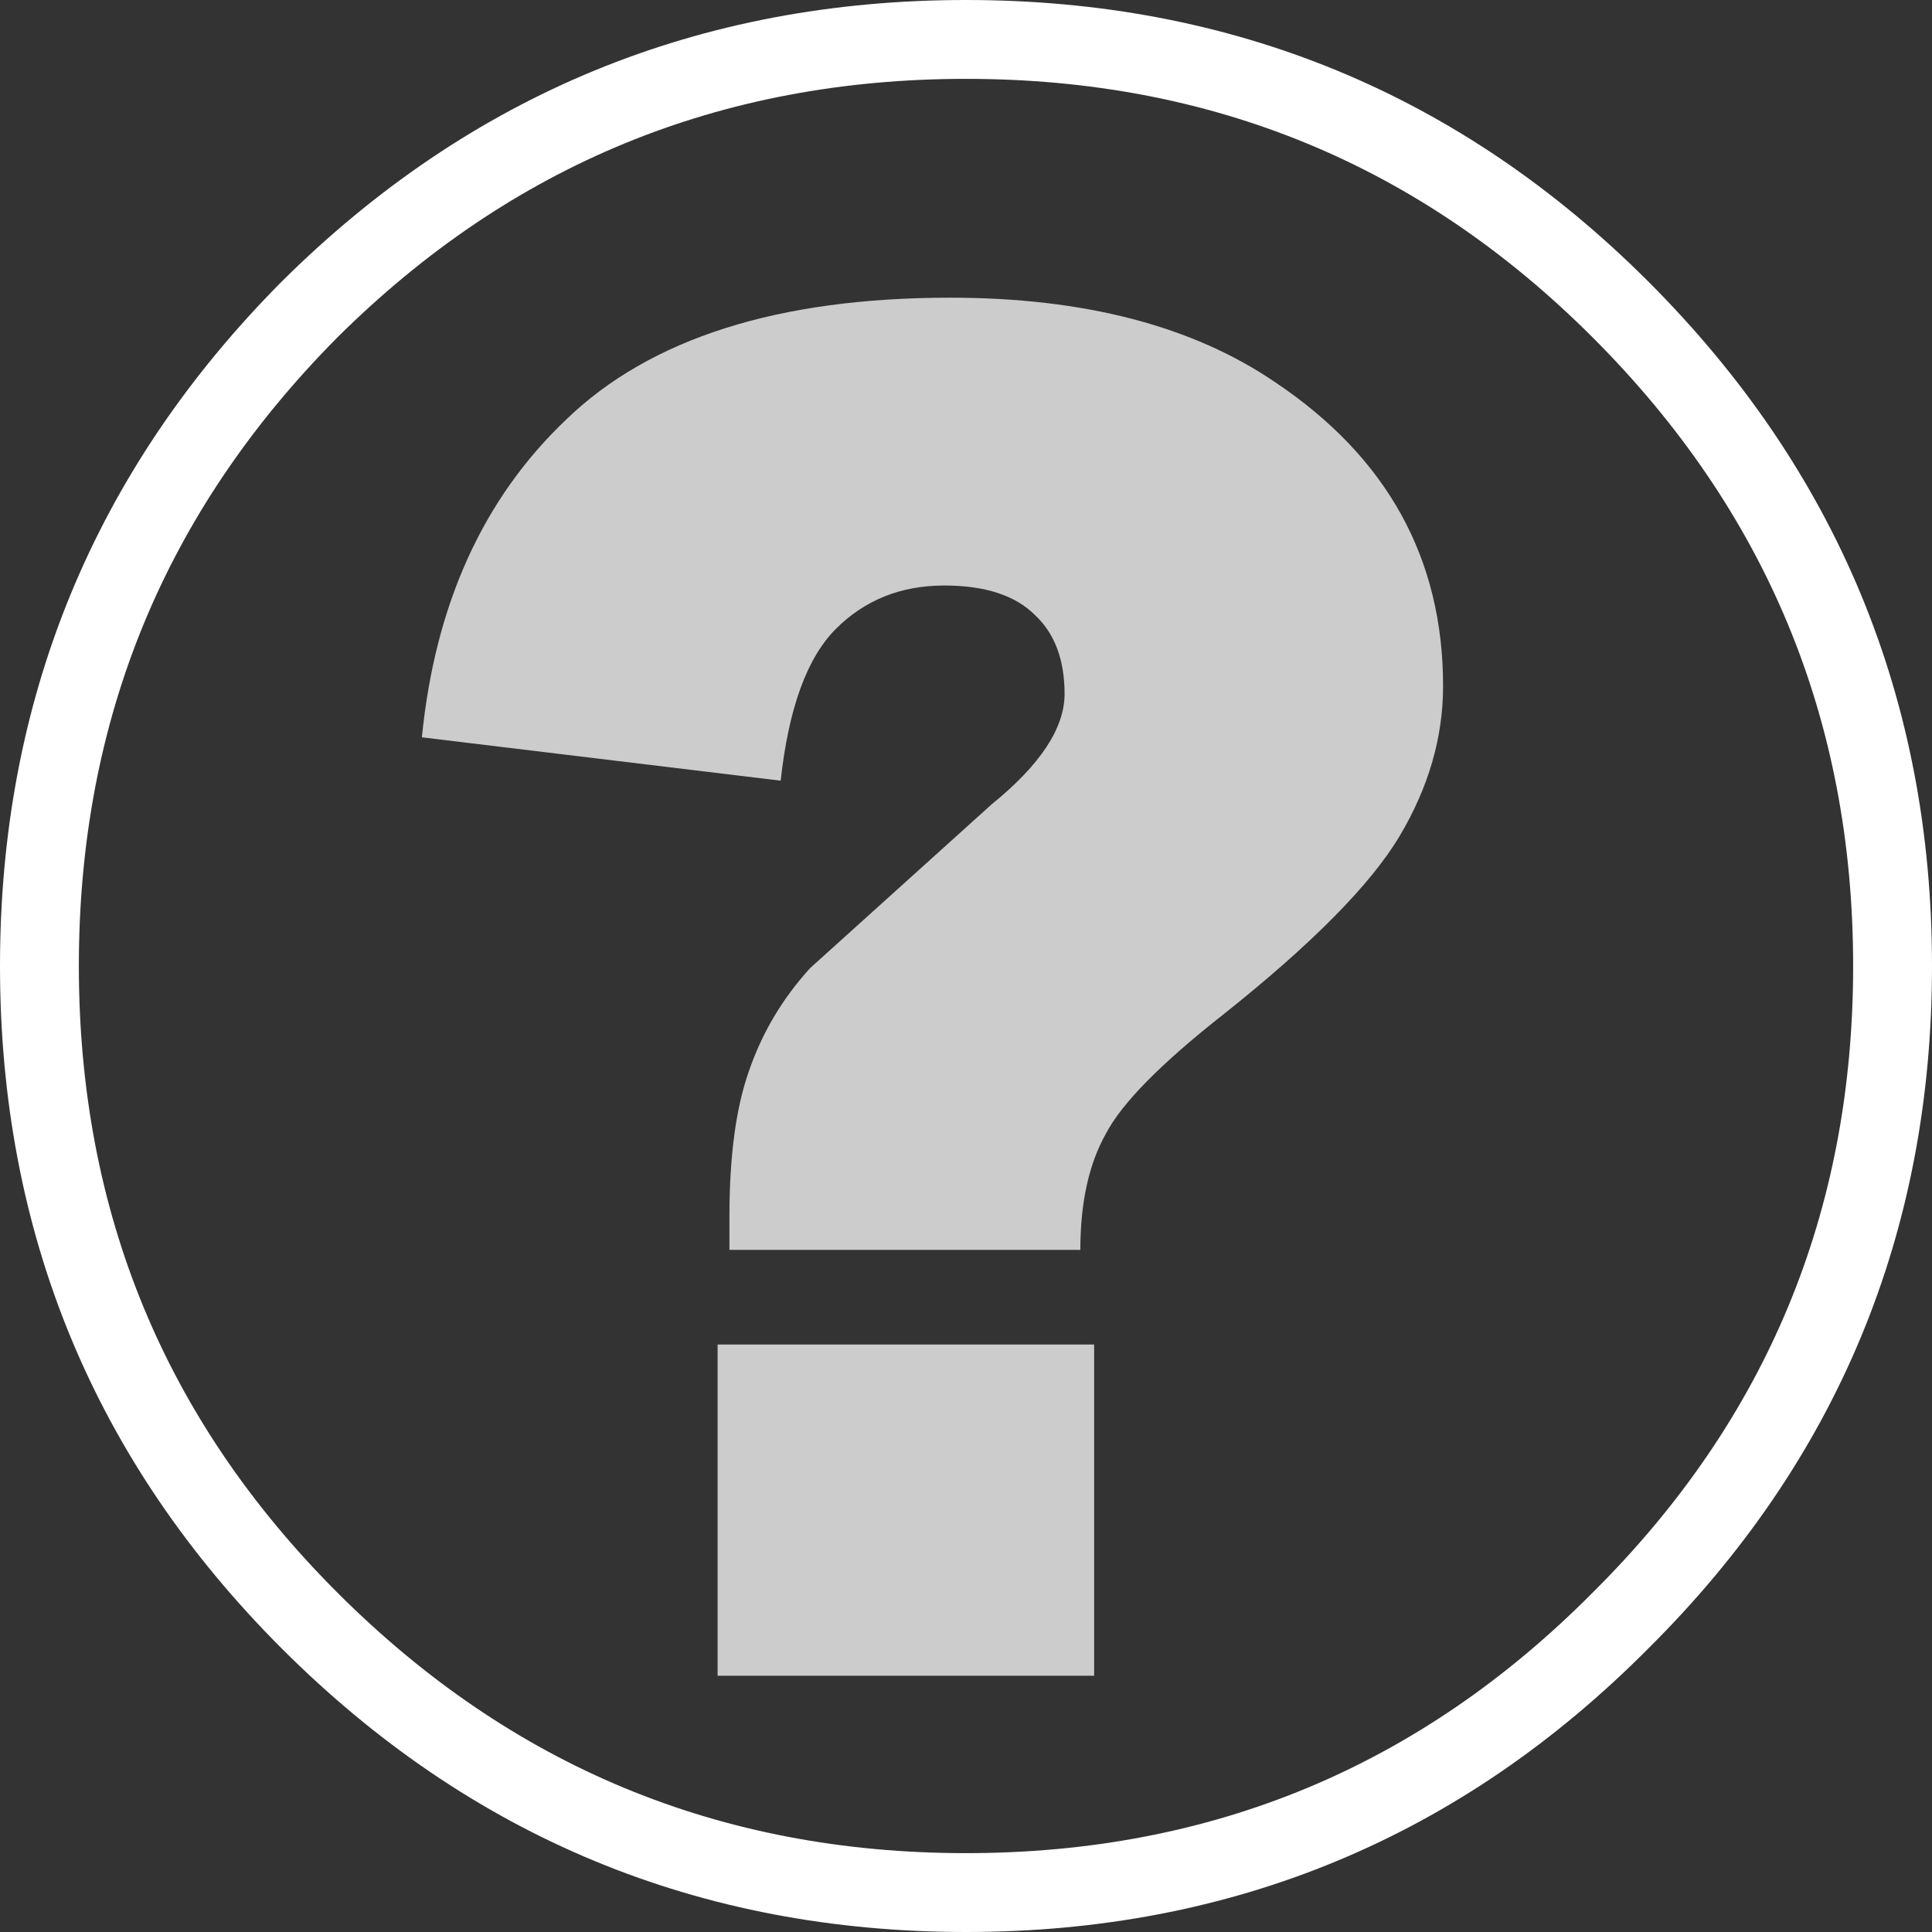
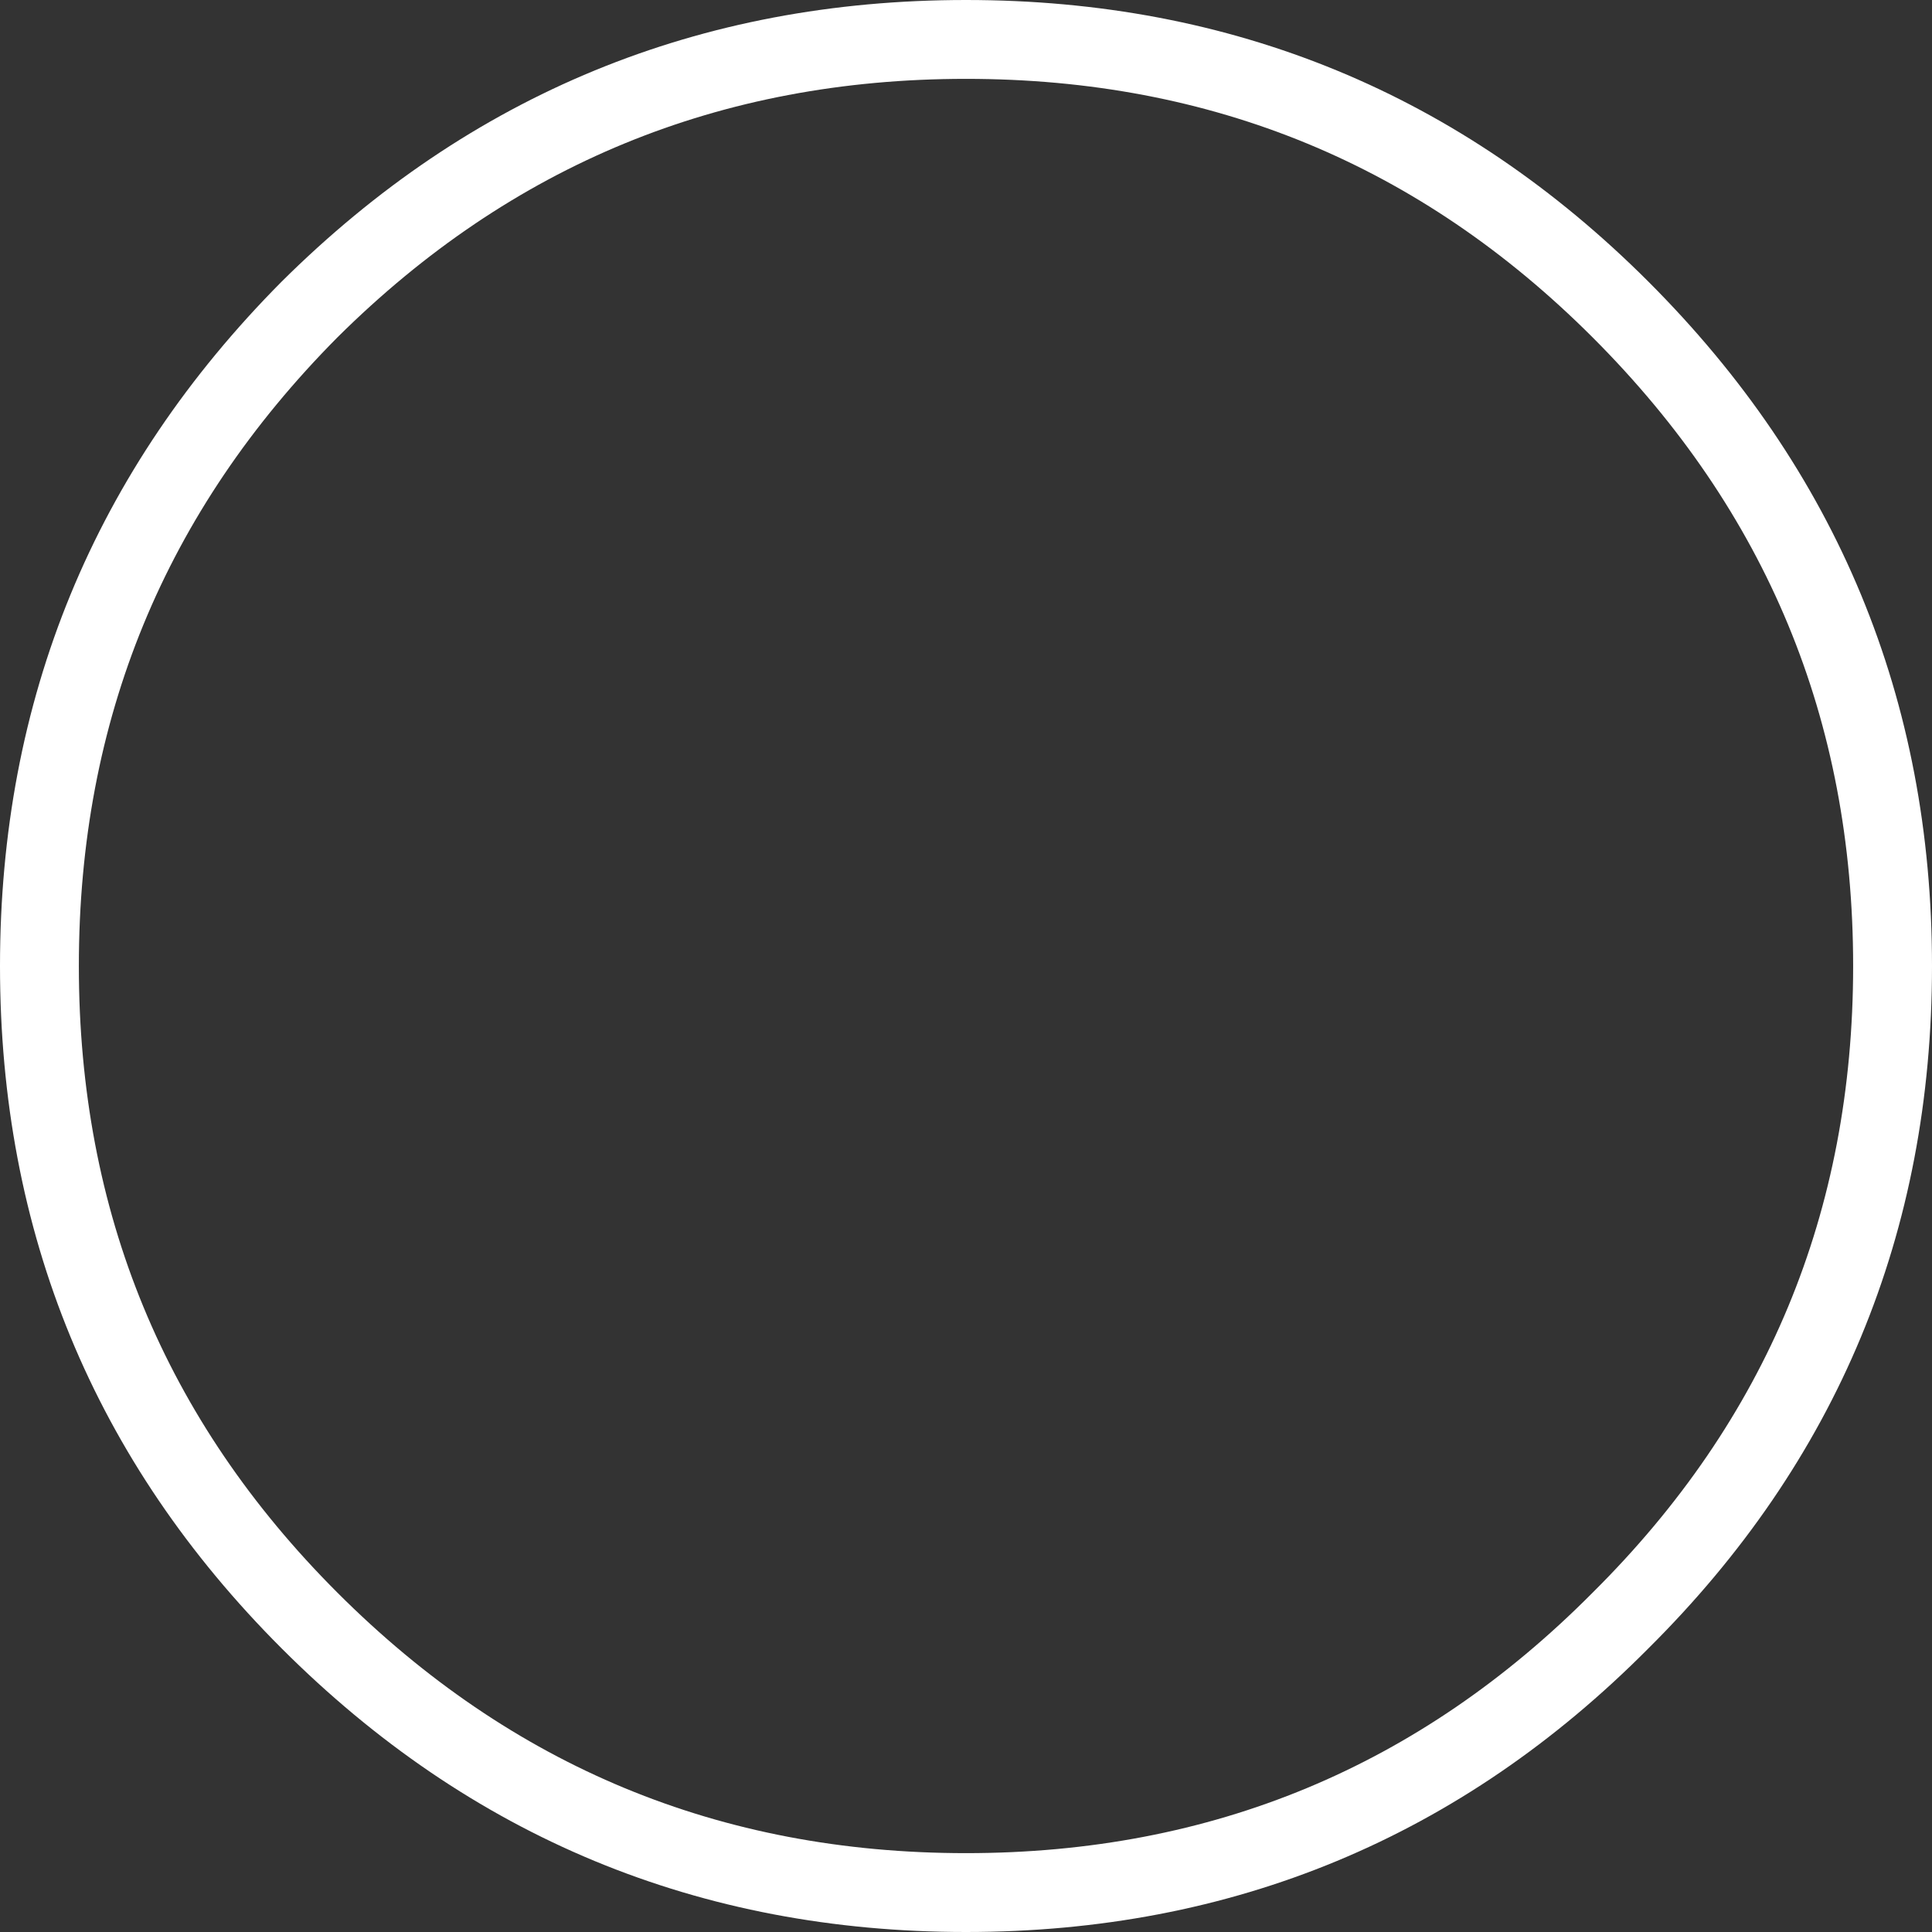
<svg xmlns="http://www.w3.org/2000/svg" height="49.0px" width="49.0px">
  <rect width="100%" height="100%" fill="#333333" stroke="none" />
  <g transform="matrix(1.0, 0.0, 0.0, 1.0, 23.0, 23.05)">
    <path d="M18.1 -15.2 Q25.0 -8.3 25.0 1.45 25.0 11.2 18.1 18.05 11.25 24.95 1.5 24.95 -8.25 24.95 -15.15 18.05 -22.0 11.2 -22.0 1.45 -22.0 -8.3 -15.15 -15.2 -8.25 -22.05 1.5 -22.05 11.25 -22.05 18.1 -15.2 Z" fill="none" stroke="#ffffff" stroke-linecap="round" stroke-linejoin="round" stroke-width="2.0" />
-     <path d="M12.5 -1.85 Q11.4 0.0 8.0 2.7 5.65 4.55 5.05 5.7 4.4 6.85 4.4 8.65 L-4.5 8.65 -4.5 7.8 Q-4.5 5.5 -4.0 4.1 -3.5 2.65 -2.45 1.5 L2.15 -2.65 Q4.0 -4.15 4.0 -5.45 4.0 -6.75 3.25 -7.45 2.5 -8.2 0.95 -8.2 -0.7 -8.2 -1.8 -7.1 -2.9 -6.0 -3.2 -3.25 L-12.3 -4.35 Q-11.8 -9.4 -8.65 -12.4 -5.45 -15.5 1.1 -15.5 6.2 -15.5 9.35 -13.35 13.6 -10.5 13.6 -5.65 13.6 -3.7 12.5 -1.85 M4.75 19.45 L-4.8 19.45 -4.8 11.05 4.75 11.05 4.75 19.45" fill="#cccccc" fill-rule="evenodd" stroke="none" />
  </g>
</svg>